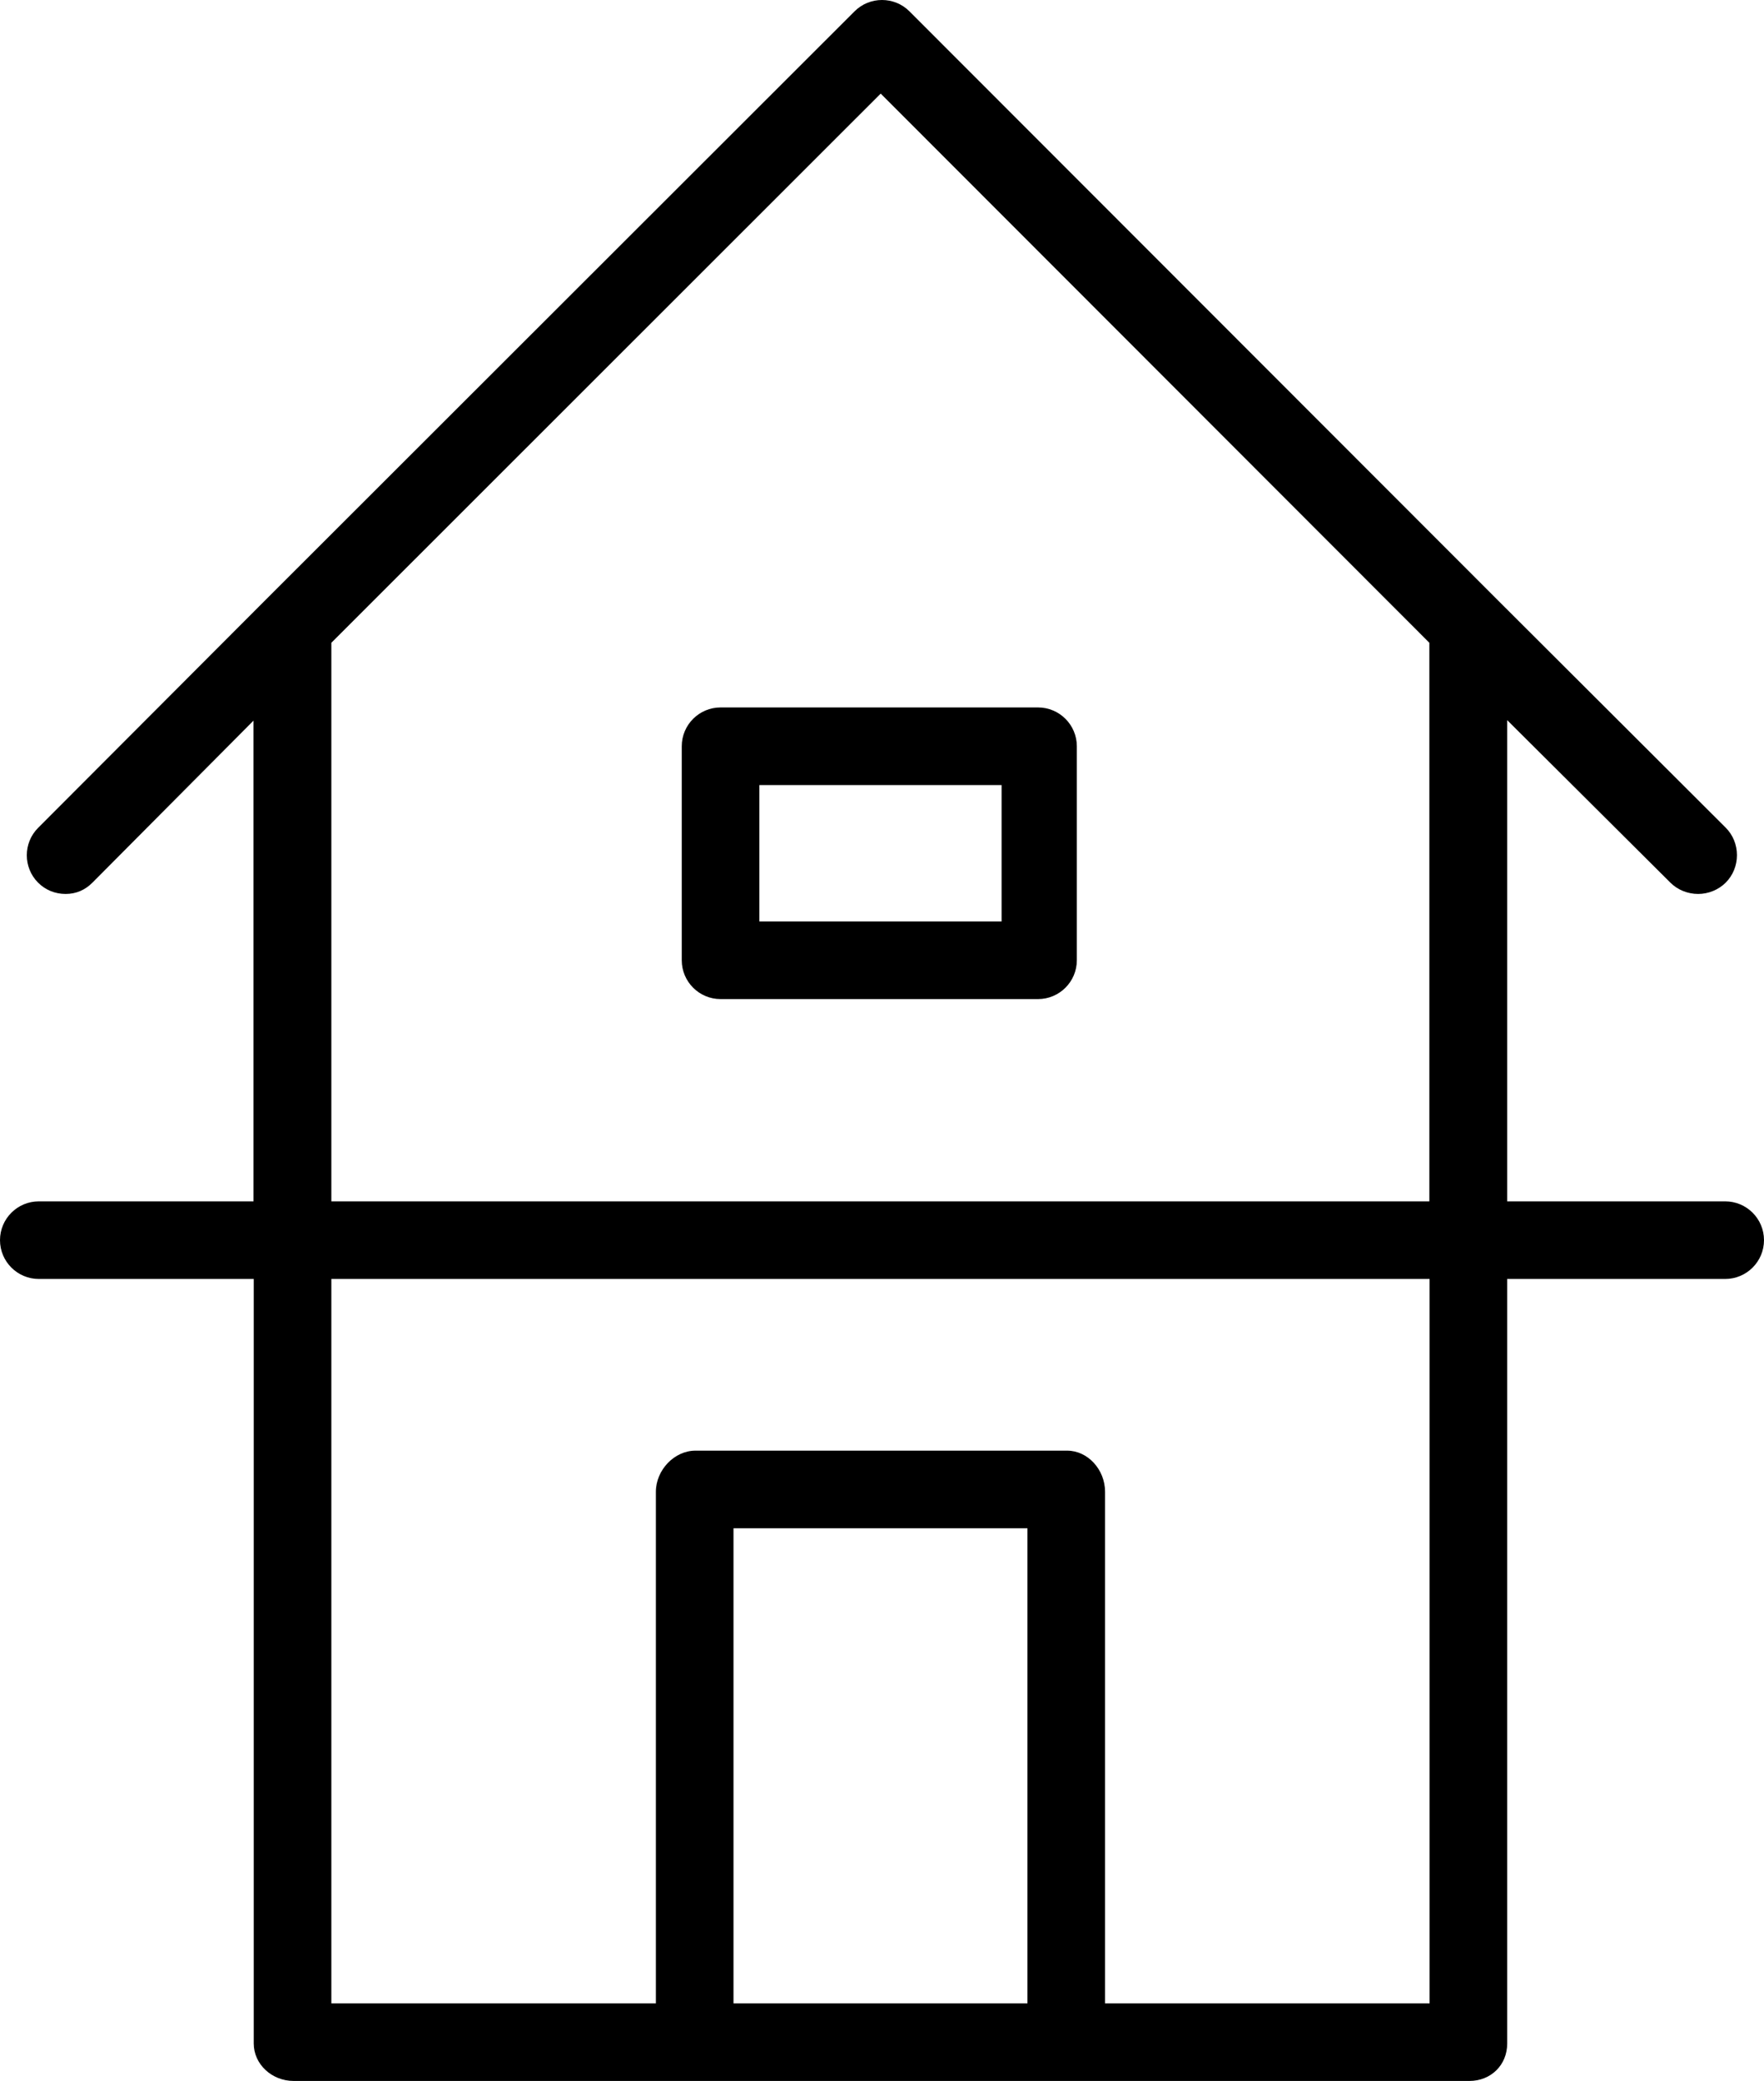
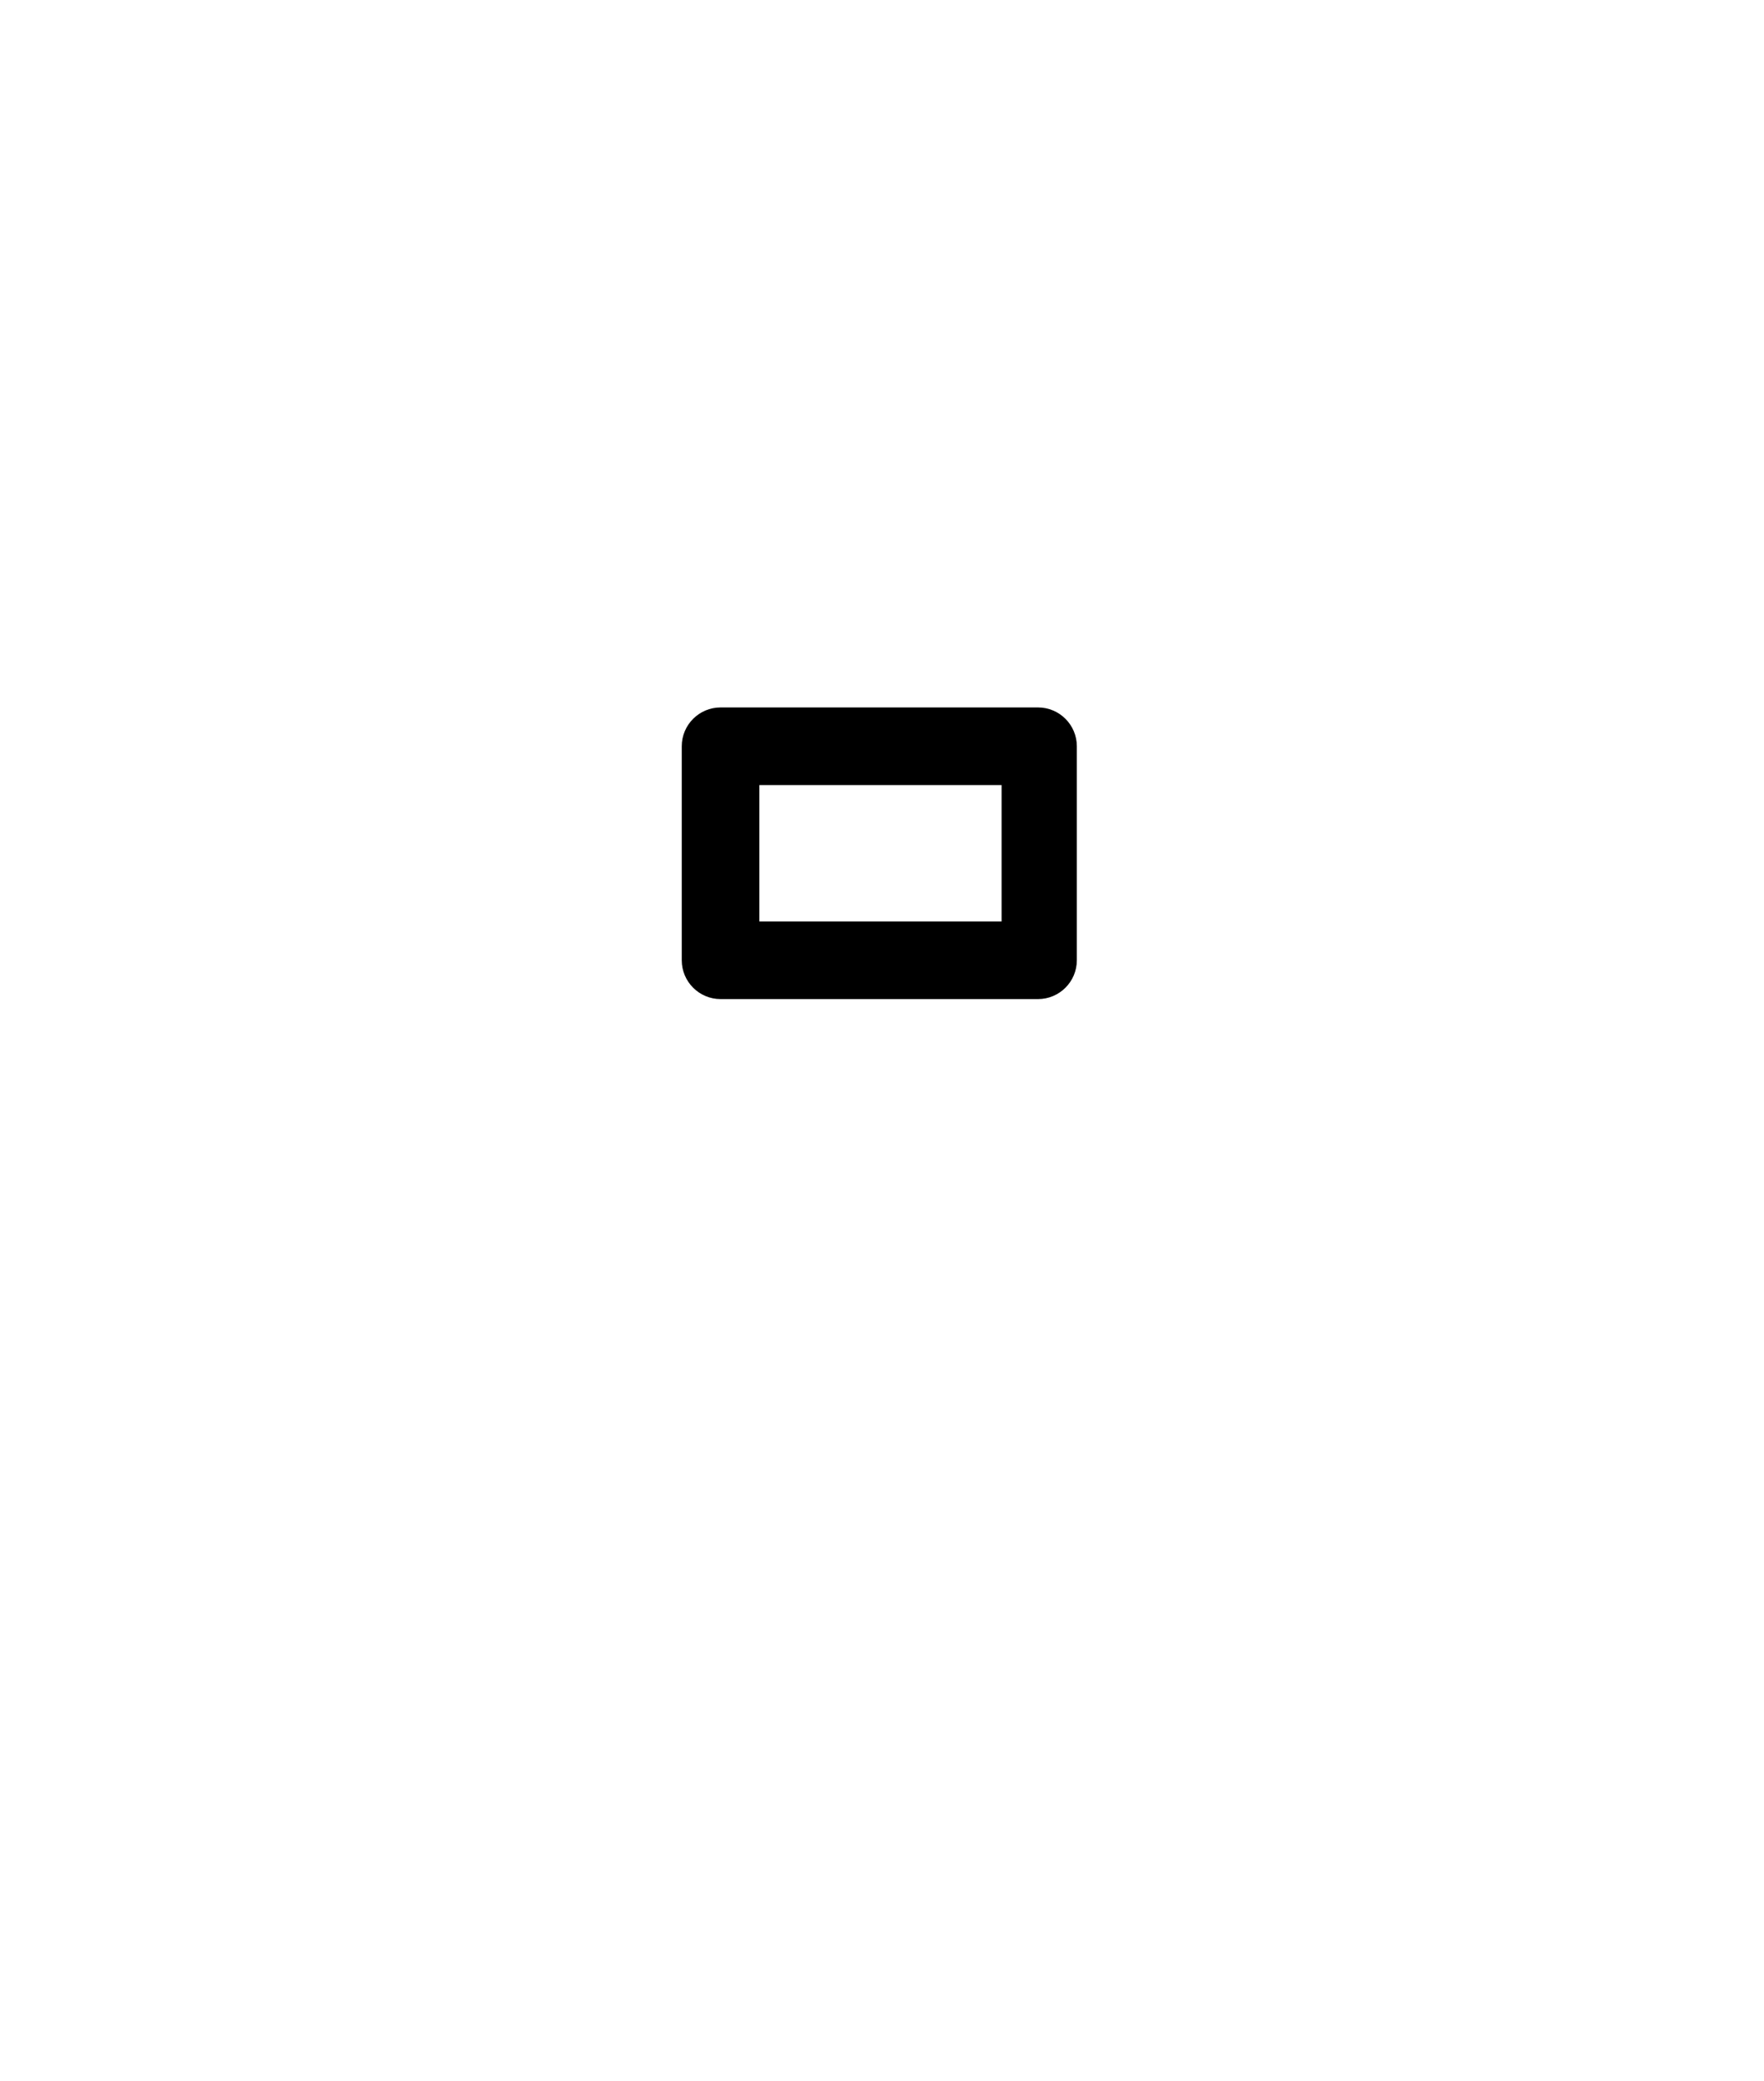
<svg xmlns="http://www.w3.org/2000/svg" version="1.1" viewBox="0 0 750.1 884.8">
  <g>
    <g id="Calque_2">
      <g>
-         <path d="M733.6,510.8h-92.7s0-204.6,0-204.6l69.4,69.1c3.1,3.1,7.4,4.8,11.8,4.8s8.7-1.8,11.7-4.8c3.1-3.1,4.8-7.3,4.8-11.7,0-4.4-1.7-8.6-4.8-11.7l-97.3-97.1L386.7,4.8c-6.4-6.4-16.9-6.4-23.3,0L113.2,254.8l-97,97.2c-6.4,6.4-6.4,16.9,0,23.3,3.1,3.1,7.2,4.8,11.7,4.8s8.3-1.7,11.4-4.8l68.5-68.9v204.4H16.5c-9.1,0-16.5,7.4-16.5,16.5s7.4,16.5,16.5,16.5h91.4v325.1c0,8.7,7.6,15.9,17,15.9h499.9c9.2,0,16.1-6.8,16.1-15.9v-325.1h92.7c9.1,0,16.5-7.4,16.5-16.5s-7.4-16.5-16.5-16.5ZM436.9,649.8v202h-125v-202h125ZM140.9,510.8v-237.5L374.5,39.8l233.3,233.5v237.5H140.9ZM453.8,616.8h-158.1c-8.9,0-16.8,8.2-16.8,17.5v217.5h-138v-308h467v308h-138v-217.5c0-9.5-7.4-17.5-16.1-17.5Z" />
        <path d="M441.4,300.8h-135c-9.1,0-16.5,7.4-16.5,16.5v91c0,9.1,7.4,16.5,16.5,16.5h135c9.1,0,16.5-7.4,16.5-16.5v-91c0-9.1-7.4-16.5-16.5-16.5ZM322.9,391.8v-58h103v58h-103Z" />
      </g>
    </g>
  </g>
</svg>